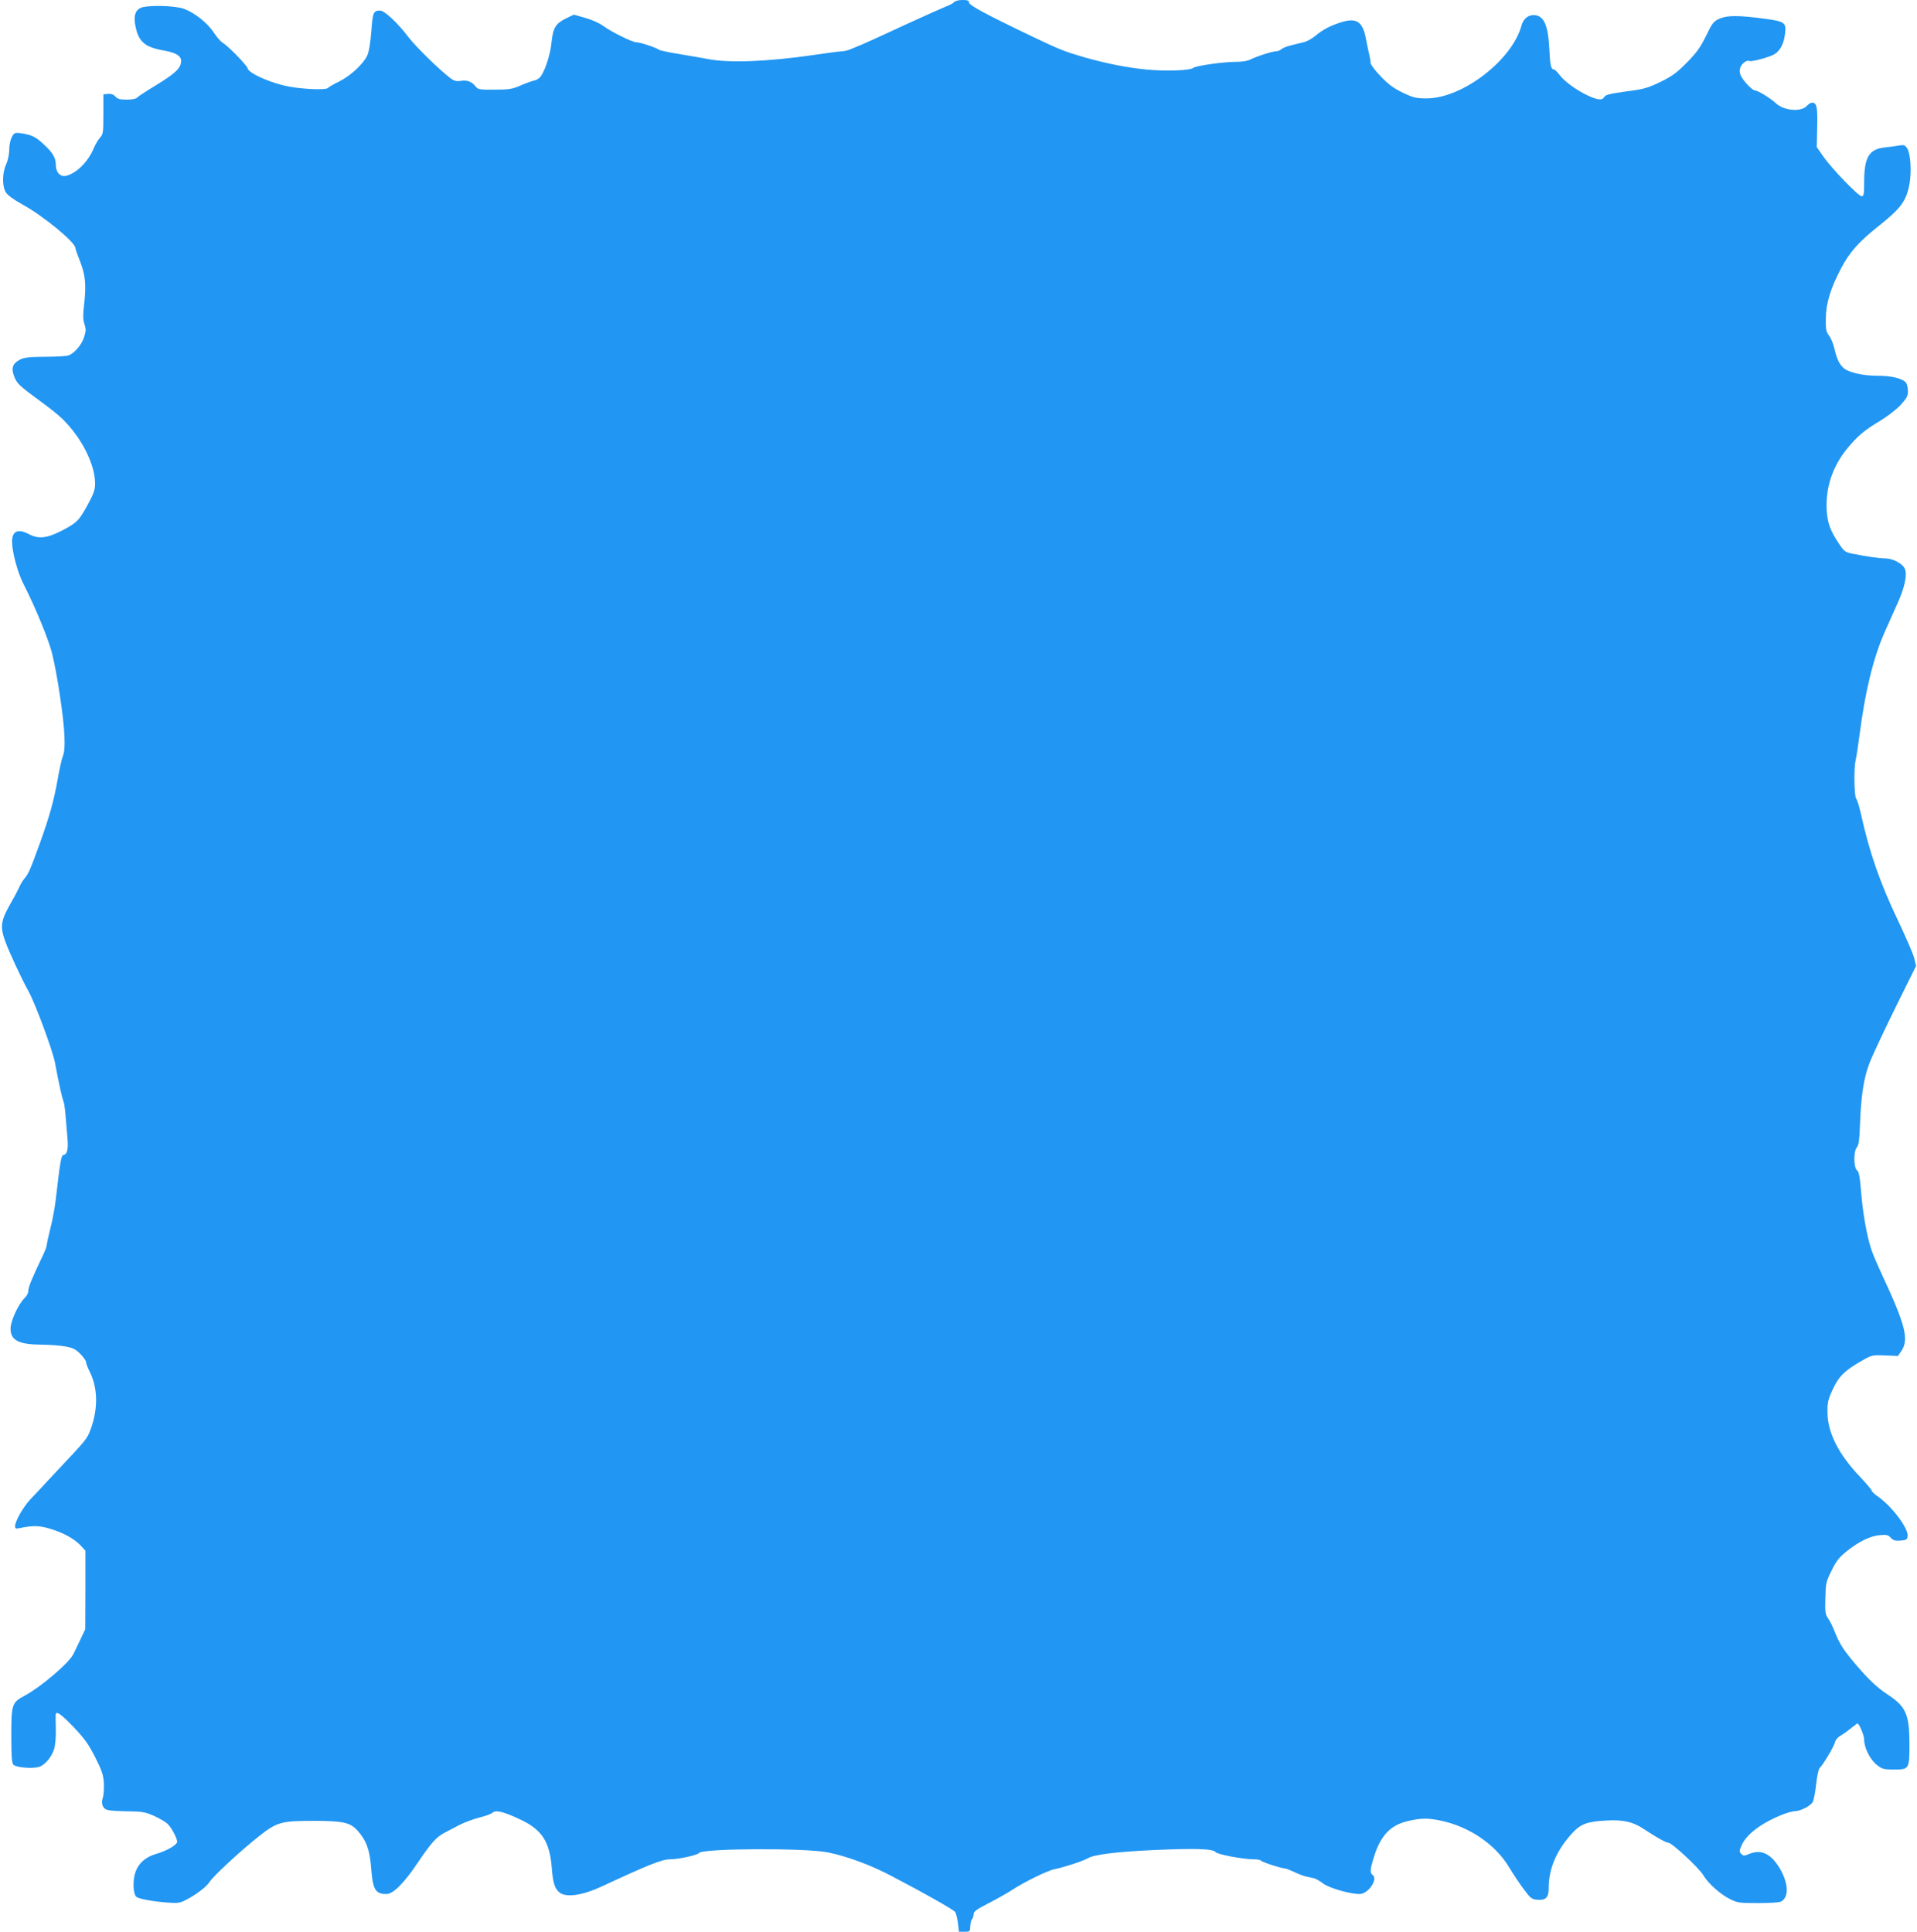
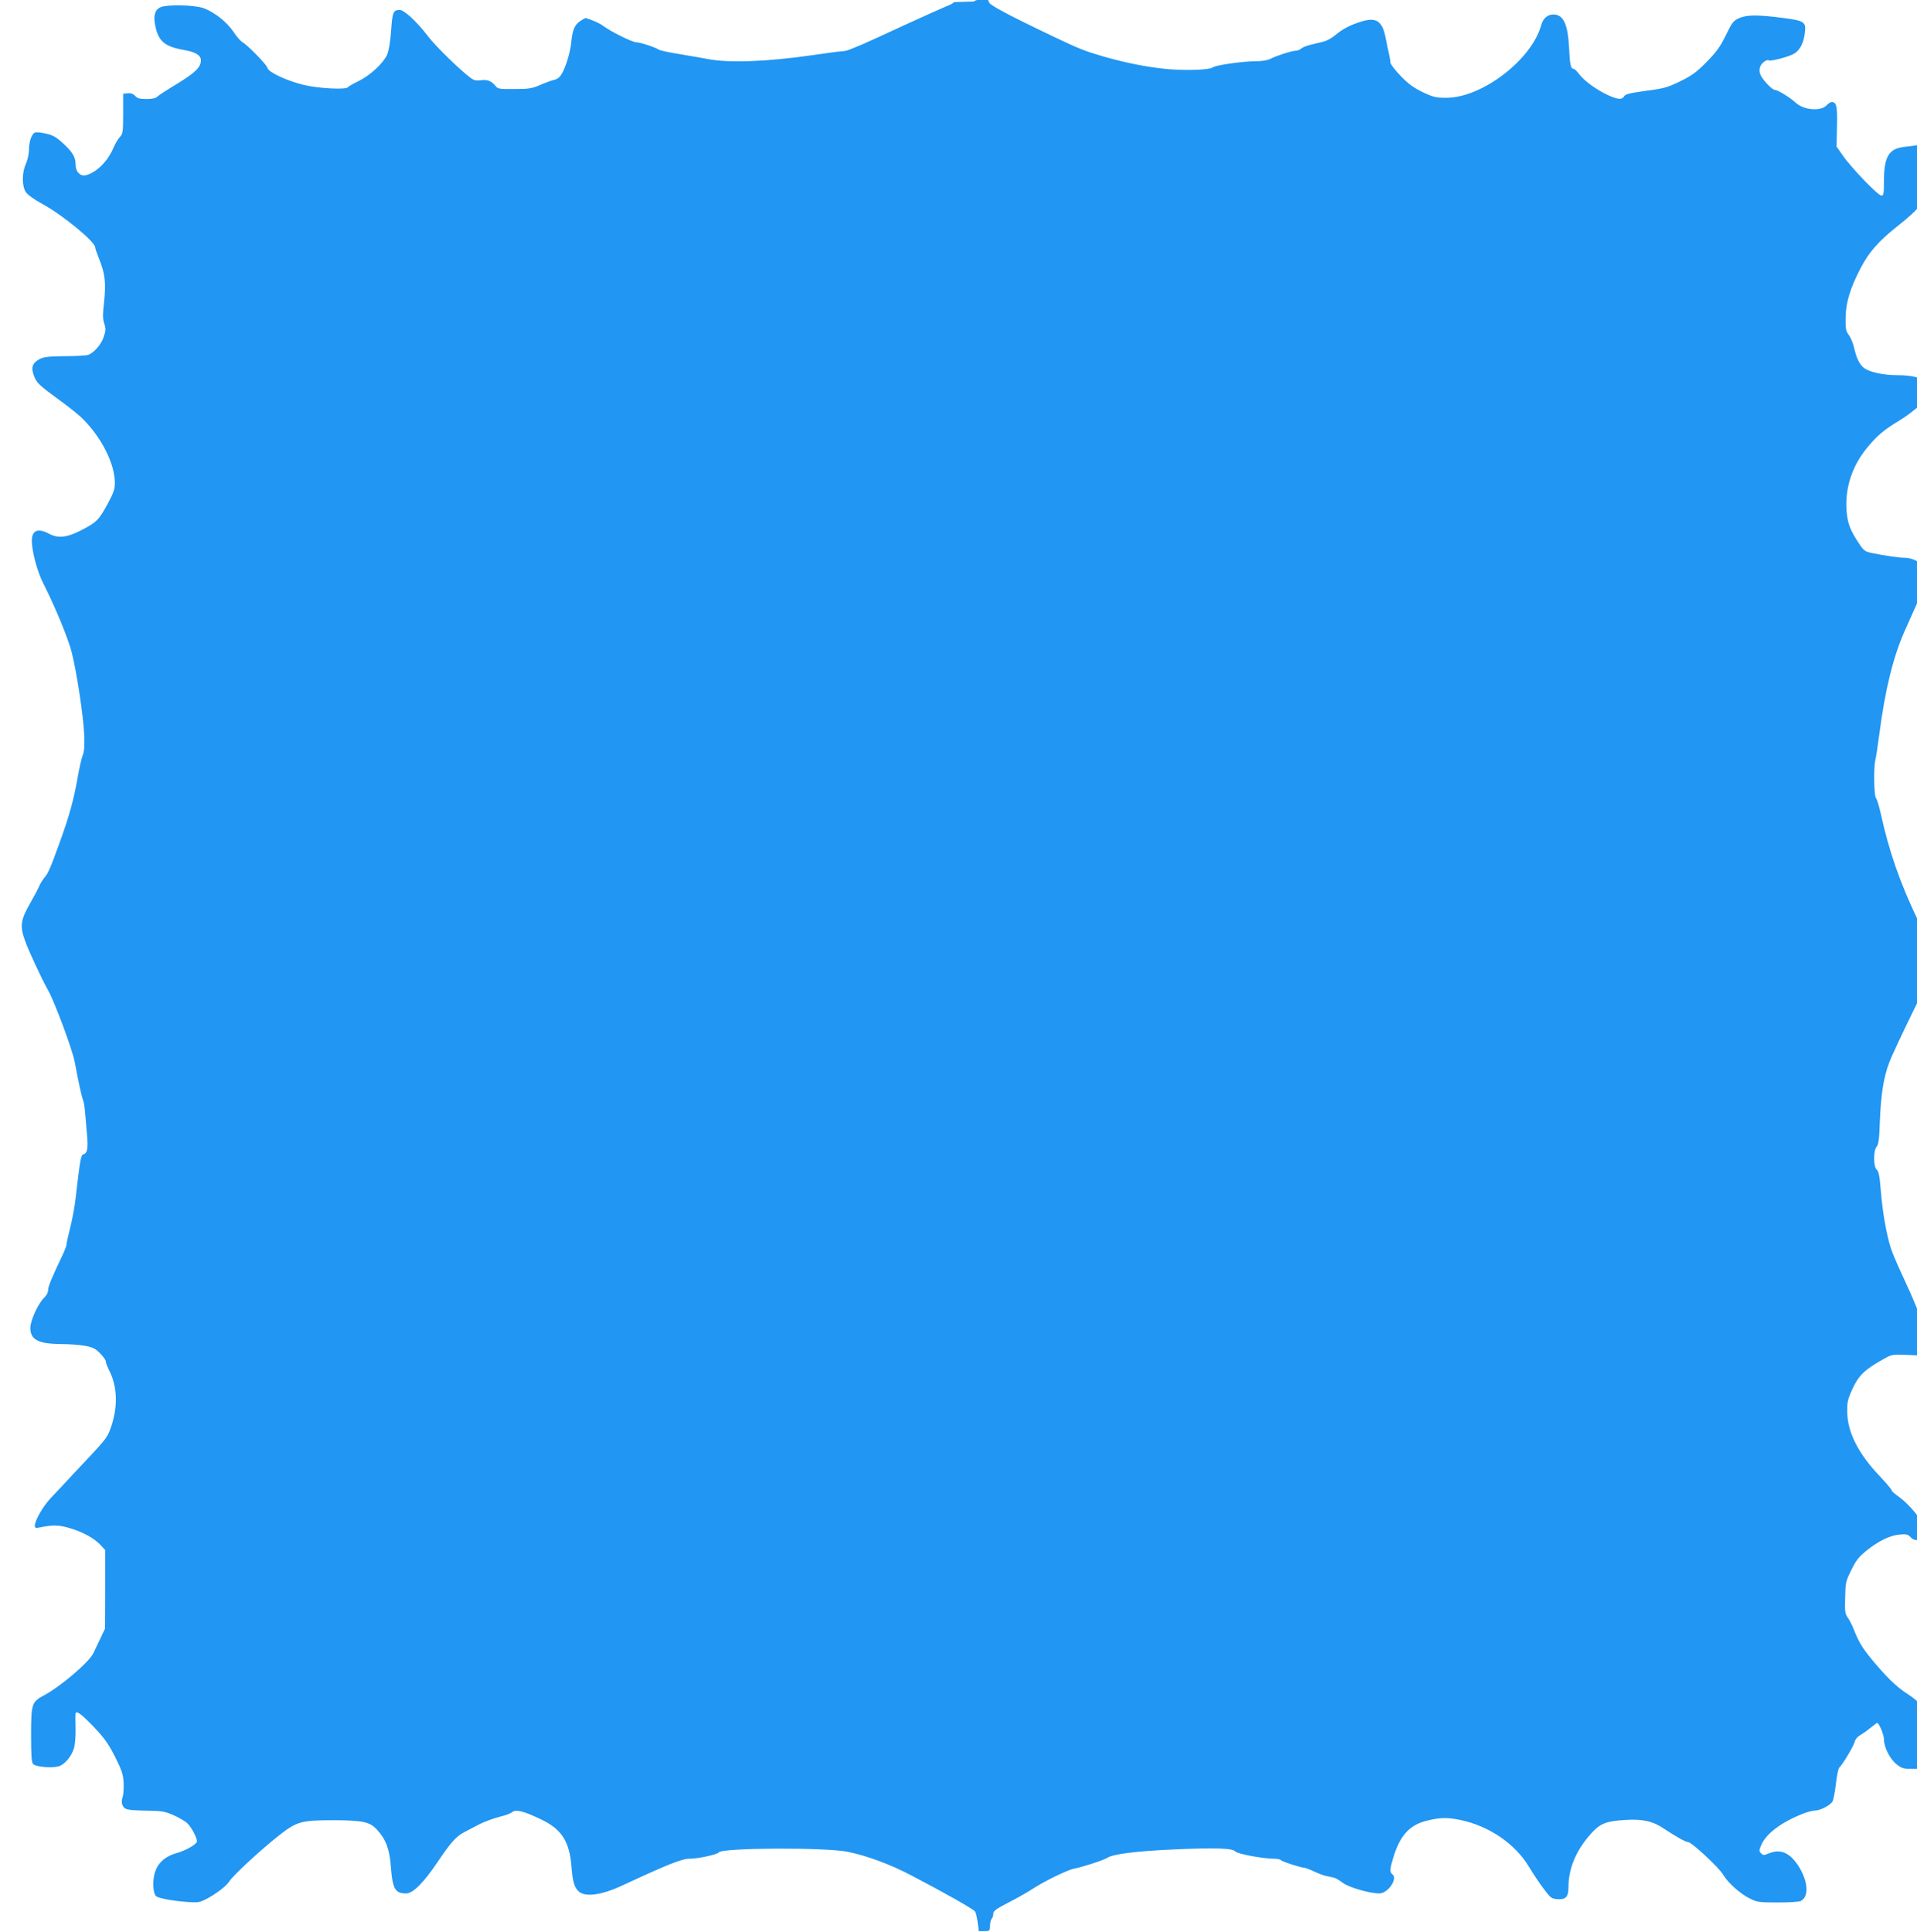
<svg xmlns="http://www.w3.org/2000/svg" version="1.0" width="1270pt" height="1280pt" viewBox="0 0 1270 1280" preserveAspectRatio="xMidYMid meet">
  <g transform="translate(0,1280) scale(0.1,-0.1)" fill="#2196f3" stroke="none">
-     <path d="M6321 12786 c-7 -8 -31 -21 -54 -29 -23 -9 -145 -64 -272 -122 -126 -59 -252 -116 -280 -128 -27 -11 -64 -26 -82 -34 -17 -7 -42 -13 -55 -13 -12 0 -99 -11 -192 -25 -303 -44 -564 -54 -703 -25 -26 5 -106 19 -178 31 -71 11 -135 25 -141 30 -17 14 -124 49 -149 49 -26 0 -166 69 -220 109 -22 17 -74 40 -116 52 l-77 22 -54 -26 c-67 -33 -84 -62 -94 -157 -7 -74 -39 -179 -70 -224 -8 -13 -27 -26 -42 -29 -15 -3 -56 -17 -92 -33 -57 -25 -78 -28 -173 -28 -99 -1 -110 1 -125 20 -26 33 -57 45 -99 38 -30 -4 -44 -1 -69 18 -74 56 -230 209 -279 273 -70 93 -158 175 -187 175 -44 0 -49 -12 -58 -139 -6 -78 -16 -136 -27 -159 -27 -57 -111 -135 -186 -172 -37 -18 -70 -37 -73 -42 -12 -18 -200 -8 -296 16 -115 29 -231 84 -237 112 -3 20 -134 154 -168 172 -11 7 -37 36 -57 67 -43 64 -123 128 -195 156 -61 23 -250 27 -291 6 -36 -18 -46 -57 -32 -123 21 -102 63 -137 189 -159 79 -14 113 -35 113 -69 0 -46 -38 -82 -159 -156 -66 -40 -126 -79 -132 -86 -7 -9 -33 -14 -69 -14 -45 0 -61 4 -75 20 -13 14 -29 20 -49 18 l-31 -3 0 -132 c0 -121 -2 -133 -22 -155 -12 -12 -31 -45 -43 -73 -38 -89 -113 -163 -182 -180 -37 -9 -68 23 -68 70 0 50 -20 84 -85 143 -42 39 -67 53 -108 62 -29 7 -62 11 -72 9 -25 -5 -44 -57 -44 -120 -1 -26 -10 -66 -21 -90 -26 -58 -26 -144 -1 -184 12 -19 52 -48 110 -80 136 -74 351 -251 351 -289 0 -7 12 -41 26 -76 39 -97 46 -159 33 -282 -10 -86 -10 -115 1 -147 11 -33 10 -46 -4 -88 -16 -49 -62 -102 -101 -118 -11 -5 -81 -9 -155 -9 -109 -1 -141 -5 -168 -19 -49 -26 -59 -56 -38 -111 19 -49 32 -61 181 -170 55 -40 117 -90 138 -111 128 -125 217 -302 217 -429 0 -42 -9 -67 -49 -141 -59 -107 -72 -120 -177 -174 -94 -48 -151 -53 -211 -21 -73 39 -113 22 -113 -48 0 -69 37 -207 76 -282 77 -151 164 -362 188 -455 34 -134 78 -427 83 -549 3 -72 0 -110 -10 -135 -8 -20 -24 -90 -35 -156 -25 -140 -54 -246 -118 -423 -63 -173 -75 -202 -102 -233 -12 -15 -29 -42 -36 -61 -8 -18 -35 -69 -60 -112 -60 -106 -66 -146 -32 -241 24 -68 108 -249 156 -335 44 -80 159 -390 174 -470 27 -144 47 -234 56 -255 5 -11 11 -53 14 -92 3 -40 9 -104 12 -142 8 -81 1 -118 -23 -123 -18 -3 -23 -33 -53 -292 -6 -54 -22 -142 -36 -195 -13 -52 -24 -102 -24 -110 0 -8 -9 -33 -19 -55 -78 -163 -103 -224 -103 -247 0 -16 -10 -36 -25 -50 -40 -38 -93 -152 -93 -202 0 -79 54 -106 209 -107 46 0 114 -5 150 -11 55 -10 71 -18 103 -50 21 -21 38 -45 38 -54 0 -9 11 -37 24 -63 55 -109 57 -249 5 -387 -22 -60 -28 -66 -238 -289 -62 -67 -134 -144 -160 -171 -49 -53 -101 -145 -101 -178 0 -16 5 -18 32 -12 86 18 129 17 201 -5 87 -26 161 -67 203 -112 l30 -33 0 -260 -1 -260 -33 -70 c-19 -39 -39 -81 -45 -94 -29 -60 -216 -219 -324 -277 -84 -45 -88 -56 -88 -265 0 -128 3 -180 13 -191 15 -19 122 -29 169 -16 39 11 86 65 102 120 7 22 12 79 11 127 -1 47 -2 92 -1 99 2 28 33 7 117 -80 73 -77 99 -112 144 -200 45 -90 55 -118 58 -172 2 -36 -1 -79 -6 -96 -15 -42 -1 -77 35 -84 15 -4 75 -7 133 -8 92 -1 113 -5 170 -30 35 -16 75 -39 88 -51 30 -27 71 -107 65 -125 -8 -21 -74 -58 -138 -76 -80 -24 -128 -72 -144 -144 -12 -57 -6 -126 13 -141 17 -13 106 -30 199 -37 73 -6 88 -4 127 16 66 33 140 89 159 121 23 37 203 204 323 299 124 98 150 105 373 105 189 -1 235 -11 283 -64 59 -65 82 -128 91 -249 11 -143 28 -172 101 -172 45 0 117 72 210 211 87 129 121 167 177 196 21 11 65 34 99 52 34 17 92 38 130 48 38 9 77 23 87 32 23 20 77 6 192 -49 135 -65 186 -144 200 -310 8 -107 20 -144 52 -170 44 -35 152 -19 277 39 307 143 402 181 453 181 57 0 186 28 194 42 20 31 706 34 854 4 127 -26 287 -85 424 -158 217 -113 405 -220 418 -236 7 -8 15 -41 19 -73 l7 -59 37 0 c35 0 37 1 38 37 1 20 6 41 12 47 5 5 10 20 10 32 0 18 19 32 99 73 55 28 123 67 153 86 79 53 243 133 286 140 50 9 192 55 217 71 38 25 191 44 430 55 285 13 400 9 418 -13 13 -16 183 -48 256 -48 22 0 42 -4 45 -9 6 -9 134 -51 157 -51 6 0 35 -11 63 -24 29 -14 64 -27 79 -30 15 -3 38 -8 50 -11 13 -2 40 -18 61 -34 37 -30 178 -71 243 -71 57 0 124 98 87 126 -19 15 -18 34 6 113 45 148 110 218 230 245 85 20 130 20 217 2 188 -40 361 -158 451 -309 25 -42 69 -108 97 -145 46 -62 53 -67 91 -70 56 -4 74 15 74 79 0 127 52 248 153 359 58 64 100 80 227 87 113 7 182 -9 256 -60 77 -51 141 -87 157 -87 23 0 205 -169 232 -216 32 -54 112 -126 177 -158 48 -24 62 -26 186 -26 73 0 141 4 151 10 54 28 50 121 -8 220 -59 98 -124 129 -204 95 -32 -13 -37 -13 -51 1 -14 14 -14 19 0 52 31 76 131 152 274 209 30 12 68 22 83 22 37 1 104 36 117 62 6 11 16 64 22 117 6 53 16 102 23 107 20 17 93 139 101 169 4 17 19 35 37 45 16 9 47 31 69 49 22 17 41 32 43 32 12 0 45 -78 45 -108 0 -54 41 -134 86 -168 33 -26 45 -29 112 -29 101 0 102 2 102 174 -1 194 -24 245 -149 326 -71 47 -133 107 -231 225 -64 78 -86 114 -120 200 -11 28 -29 63 -40 78 -17 24 -20 40 -17 132 2 99 4 109 41 183 31 64 50 88 100 128 81 65 157 102 221 107 44 4 55 1 72 -18 16 -17 30 -21 64 -18 39 3 44 6 47 30 6 51 -105 198 -197 262 -23 16 -41 33 -41 39 0 5 -34 45 -75 89 -144 150 -217 294 -218 428 -1 66 3 85 35 154 40 87 80 126 197 192 61 35 66 36 149 33 l86 -4 23 34 c51 75 26 173 -127 501 -32 69 -66 148 -74 175 -30 94 -55 240 -66 374 -8 103 -15 137 -27 146 -23 17 -24 126 -2 152 13 14 18 50 22 168 7 177 25 294 62 390 14 39 89 199 167 358 l142 287 -13 53 c-7 28 -56 140 -107 248 -118 246 -190 453 -245 704 -11 49 -25 96 -32 103 -13 17 -16 200 -4 252 5 19 17 98 27 175 38 293 92 510 167 679 25 56 62 139 83 186 49 108 66 190 50 230 -14 35 -80 70 -131 70 -36 0 -128 13 -216 31 -46 9 -56 16 -83 56 -64 94 -82 143 -88 230 -9 149 37 289 134 409 68 83 115 123 214 182 47 28 108 74 138 105 44 48 52 62 52 94 0 22 -6 47 -12 56 -22 29 -95 47 -187 47 -101 0 -196 22 -229 53 -28 26 -44 61 -61 134 -7 29 -23 65 -34 80 -19 24 -22 40 -21 113 1 100 30 196 100 330 55 106 118 177 242 276 157 124 192 172 213 289 14 83 6 198 -16 232 -15 22 -22 24 -53 19 -21 -4 -63 -10 -95 -13 -105 -11 -137 -65 -137 -230 0 -81 -2 -93 -17 -93 -22 0 -200 185 -255 265 l-42 60 3 133 c3 134 -3 162 -35 162 -7 0 -22 -9 -33 -21 -39 -43 -152 -33 -206 17 -37 34 -118 84 -137 84 -19 0 -84 69 -97 103 -7 17 -7 36 -1 51 9 25 44 51 58 42 13 -8 136 25 168 45 38 23 63 72 70 137 9 72 -2 80 -136 98 -172 23 -247 23 -299 0 -39 -18 -47 -28 -89 -115 -38 -77 -62 -110 -127 -176 -67 -68 -96 -89 -175 -128 -85 -41 -109 -48 -228 -63 -107 -15 -135 -22 -143 -36 -14 -25 -45 -22 -114 11 -75 36 -153 93 -185 137 -14 18 -30 34 -36 34 -19 0 -25 29 -30 140 -8 157 -38 220 -104 220 -38 0 -68 -26 -80 -69 -62 -230 -393 -484 -630 -483 -66 0 -85 4 -155 37 -62 30 -95 54 -147 108 -38 39 -68 79 -68 90 0 11 -4 36 -9 56 -5 20 -14 65 -21 100 -21 115 -60 144 -156 116 -75 -22 -129 -50 -179 -92 -21 -18 -55 -37 -75 -42 -19 -5 -57 -14 -85 -21 -27 -6 -57 -18 -66 -26 -8 -8 -24 -14 -35 -14 -25 0 -131 -34 -169 -54 -19 -10 -56 -16 -100 -16 -83 0 -263 -26 -280 -40 -21 -18 -186 -23 -310 -11 -137 14 -265 40 -414 82 -130 38 -162 51 -336 134 -308 147 -425 210 -425 228 0 13 -9 17 -44 17 -25 0 -48 -6 -55 -14z" />
+     <path d="M6321 12786 c-7 -8 -31 -21 -54 -29 -23 -9 -145 -64 -272 -122 -126 -59 -252 -116 -280 -128 -27 -11 -64 -26 -82 -34 -17 -7 -42 -13 -55 -13 -12 0 -99 -11 -192 -25 -303 -44 -564 -54 -703 -25 -26 5 -106 19 -178 31 -71 11 -135 25 -141 30 -17 14 -124 49 -149 49 -26 0 -166 69 -220 109 -22 17 -74 40 -116 52 c-67 -33 -84 -62 -94 -157 -7 -74 -39 -179 -70 -224 -8 -13 -27 -26 -42 -29 -15 -3 -56 -17 -92 -33 -57 -25 -78 -28 -173 -28 -99 -1 -110 1 -125 20 -26 33 -57 45 -99 38 -30 -4 -44 -1 -69 18 -74 56 -230 209 -279 273 -70 93 -158 175 -187 175 -44 0 -49 -12 -58 -139 -6 -78 -16 -136 -27 -159 -27 -57 -111 -135 -186 -172 -37 -18 -70 -37 -73 -42 -12 -18 -200 -8 -296 16 -115 29 -231 84 -237 112 -3 20 -134 154 -168 172 -11 7 -37 36 -57 67 -43 64 -123 128 -195 156 -61 23 -250 27 -291 6 -36 -18 -46 -57 -32 -123 21 -102 63 -137 189 -159 79 -14 113 -35 113 -69 0 -46 -38 -82 -159 -156 -66 -40 -126 -79 -132 -86 -7 -9 -33 -14 -69 -14 -45 0 -61 4 -75 20 -13 14 -29 20 -49 18 l-31 -3 0 -132 c0 -121 -2 -133 -22 -155 -12 -12 -31 -45 -43 -73 -38 -89 -113 -163 -182 -180 -37 -9 -68 23 -68 70 0 50 -20 84 -85 143 -42 39 -67 53 -108 62 -29 7 -62 11 -72 9 -25 -5 -44 -57 -44 -120 -1 -26 -10 -66 -21 -90 -26 -58 -26 -144 -1 -184 12 -19 52 -48 110 -80 136 -74 351 -251 351 -289 0 -7 12 -41 26 -76 39 -97 46 -159 33 -282 -10 -86 -10 -115 1 -147 11 -33 10 -46 -4 -88 -16 -49 -62 -102 -101 -118 -11 -5 -81 -9 -155 -9 -109 -1 -141 -5 -168 -19 -49 -26 -59 -56 -38 -111 19 -49 32 -61 181 -170 55 -40 117 -90 138 -111 128 -125 217 -302 217 -429 0 -42 -9 -67 -49 -141 -59 -107 -72 -120 -177 -174 -94 -48 -151 -53 -211 -21 -73 39 -113 22 -113 -48 0 -69 37 -207 76 -282 77 -151 164 -362 188 -455 34 -134 78 -427 83 -549 3 -72 0 -110 -10 -135 -8 -20 -24 -90 -35 -156 -25 -140 -54 -246 -118 -423 -63 -173 -75 -202 -102 -233 -12 -15 -29 -42 -36 -61 -8 -18 -35 -69 -60 -112 -60 -106 -66 -146 -32 -241 24 -68 108 -249 156 -335 44 -80 159 -390 174 -470 27 -144 47 -234 56 -255 5 -11 11 -53 14 -92 3 -40 9 -104 12 -142 8 -81 1 -118 -23 -123 -18 -3 -23 -33 -53 -292 -6 -54 -22 -142 -36 -195 -13 -52 -24 -102 -24 -110 0 -8 -9 -33 -19 -55 -78 -163 -103 -224 -103 -247 0 -16 -10 -36 -25 -50 -40 -38 -93 -152 -93 -202 0 -79 54 -106 209 -107 46 0 114 -5 150 -11 55 -10 71 -18 103 -50 21 -21 38 -45 38 -54 0 -9 11 -37 24 -63 55 -109 57 -249 5 -387 -22 -60 -28 -66 -238 -289 -62 -67 -134 -144 -160 -171 -49 -53 -101 -145 -101 -178 0 -16 5 -18 32 -12 86 18 129 17 201 -5 87 -26 161 -67 203 -112 l30 -33 0 -260 -1 -260 -33 -70 c-19 -39 -39 -81 -45 -94 -29 -60 -216 -219 -324 -277 -84 -45 -88 -56 -88 -265 0 -128 3 -180 13 -191 15 -19 122 -29 169 -16 39 11 86 65 102 120 7 22 12 79 11 127 -1 47 -2 92 -1 99 2 28 33 7 117 -80 73 -77 99 -112 144 -200 45 -90 55 -118 58 -172 2 -36 -1 -79 -6 -96 -15 -42 -1 -77 35 -84 15 -4 75 -7 133 -8 92 -1 113 -5 170 -30 35 -16 75 -39 88 -51 30 -27 71 -107 65 -125 -8 -21 -74 -58 -138 -76 -80 -24 -128 -72 -144 -144 -12 -57 -6 -126 13 -141 17 -13 106 -30 199 -37 73 -6 88 -4 127 16 66 33 140 89 159 121 23 37 203 204 323 299 124 98 150 105 373 105 189 -1 235 -11 283 -64 59 -65 82 -128 91 -249 11 -143 28 -172 101 -172 45 0 117 72 210 211 87 129 121 167 177 196 21 11 65 34 99 52 34 17 92 38 130 48 38 9 77 23 87 32 23 20 77 6 192 -49 135 -65 186 -144 200 -310 8 -107 20 -144 52 -170 44 -35 152 -19 277 39 307 143 402 181 453 181 57 0 186 28 194 42 20 31 706 34 854 4 127 -26 287 -85 424 -158 217 -113 405 -220 418 -236 7 -8 15 -41 19 -73 l7 -59 37 0 c35 0 37 1 38 37 1 20 6 41 12 47 5 5 10 20 10 32 0 18 19 32 99 73 55 28 123 67 153 86 79 53 243 133 286 140 50 9 192 55 217 71 38 25 191 44 430 55 285 13 400 9 418 -13 13 -16 183 -48 256 -48 22 0 42 -4 45 -9 6 -9 134 -51 157 -51 6 0 35 -11 63 -24 29 -14 64 -27 79 -30 15 -3 38 -8 50 -11 13 -2 40 -18 61 -34 37 -30 178 -71 243 -71 57 0 124 98 87 126 -19 15 -18 34 6 113 45 148 110 218 230 245 85 20 130 20 217 2 188 -40 361 -158 451 -309 25 -42 69 -108 97 -145 46 -62 53 -67 91 -70 56 -4 74 15 74 79 0 127 52 248 153 359 58 64 100 80 227 87 113 7 182 -9 256 -60 77 -51 141 -87 157 -87 23 0 205 -169 232 -216 32 -54 112 -126 177 -158 48 -24 62 -26 186 -26 73 0 141 4 151 10 54 28 50 121 -8 220 -59 98 -124 129 -204 95 -32 -13 -37 -13 -51 1 -14 14 -14 19 0 52 31 76 131 152 274 209 30 12 68 22 83 22 37 1 104 36 117 62 6 11 16 64 22 117 6 53 16 102 23 107 20 17 93 139 101 169 4 17 19 35 37 45 16 9 47 31 69 49 22 17 41 32 43 32 12 0 45 -78 45 -108 0 -54 41 -134 86 -168 33 -26 45 -29 112 -29 101 0 102 2 102 174 -1 194 -24 245 -149 326 -71 47 -133 107 -231 225 -64 78 -86 114 -120 200 -11 28 -29 63 -40 78 -17 24 -20 40 -17 132 2 99 4 109 41 183 31 64 50 88 100 128 81 65 157 102 221 107 44 4 55 1 72 -18 16 -17 30 -21 64 -18 39 3 44 6 47 30 6 51 -105 198 -197 262 -23 16 -41 33 -41 39 0 5 -34 45 -75 89 -144 150 -217 294 -218 428 -1 66 3 85 35 154 40 87 80 126 197 192 61 35 66 36 149 33 l86 -4 23 34 c51 75 26 173 -127 501 -32 69 -66 148 -74 175 -30 94 -55 240 -66 374 -8 103 -15 137 -27 146 -23 17 -24 126 -2 152 13 14 18 50 22 168 7 177 25 294 62 390 14 39 89 199 167 358 l142 287 -13 53 c-7 28 -56 140 -107 248 -118 246 -190 453 -245 704 -11 49 -25 96 -32 103 -13 17 -16 200 -4 252 5 19 17 98 27 175 38 293 92 510 167 679 25 56 62 139 83 186 49 108 66 190 50 230 -14 35 -80 70 -131 70 -36 0 -128 13 -216 31 -46 9 -56 16 -83 56 -64 94 -82 143 -88 230 -9 149 37 289 134 409 68 83 115 123 214 182 47 28 108 74 138 105 44 48 52 62 52 94 0 22 -6 47 -12 56 -22 29 -95 47 -187 47 -101 0 -196 22 -229 53 -28 26 -44 61 -61 134 -7 29 -23 65 -34 80 -19 24 -22 40 -21 113 1 100 30 196 100 330 55 106 118 177 242 276 157 124 192 172 213 289 14 83 6 198 -16 232 -15 22 -22 24 -53 19 -21 -4 -63 -10 -95 -13 -105 -11 -137 -65 -137 -230 0 -81 -2 -93 -17 -93 -22 0 -200 185 -255 265 l-42 60 3 133 c3 134 -3 162 -35 162 -7 0 -22 -9 -33 -21 -39 -43 -152 -33 -206 17 -37 34 -118 84 -137 84 -19 0 -84 69 -97 103 -7 17 -7 36 -1 51 9 25 44 51 58 42 13 -8 136 25 168 45 38 23 63 72 70 137 9 72 -2 80 -136 98 -172 23 -247 23 -299 0 -39 -18 -47 -28 -89 -115 -38 -77 -62 -110 -127 -176 -67 -68 -96 -89 -175 -128 -85 -41 -109 -48 -228 -63 -107 -15 -135 -22 -143 -36 -14 -25 -45 -22 -114 11 -75 36 -153 93 -185 137 -14 18 -30 34 -36 34 -19 0 -25 29 -30 140 -8 157 -38 220 -104 220 -38 0 -68 -26 -80 -69 -62 -230 -393 -484 -630 -483 -66 0 -85 4 -155 37 -62 30 -95 54 -147 108 -38 39 -68 79 -68 90 0 11 -4 36 -9 56 -5 20 -14 65 -21 100 -21 115 -60 144 -156 116 -75 -22 -129 -50 -179 -92 -21 -18 -55 -37 -75 -42 -19 -5 -57 -14 -85 -21 -27 -6 -57 -18 -66 -26 -8 -8 -24 -14 -35 -14 -25 0 -131 -34 -169 -54 -19 -10 -56 -16 -100 -16 -83 0 -263 -26 -280 -40 -21 -18 -186 -23 -310 -11 -137 14 -265 40 -414 82 -130 38 -162 51 -336 134 -308 147 -425 210 -425 228 0 13 -9 17 -44 17 -25 0 -48 -6 -55 -14z" />
  </g>
</svg>